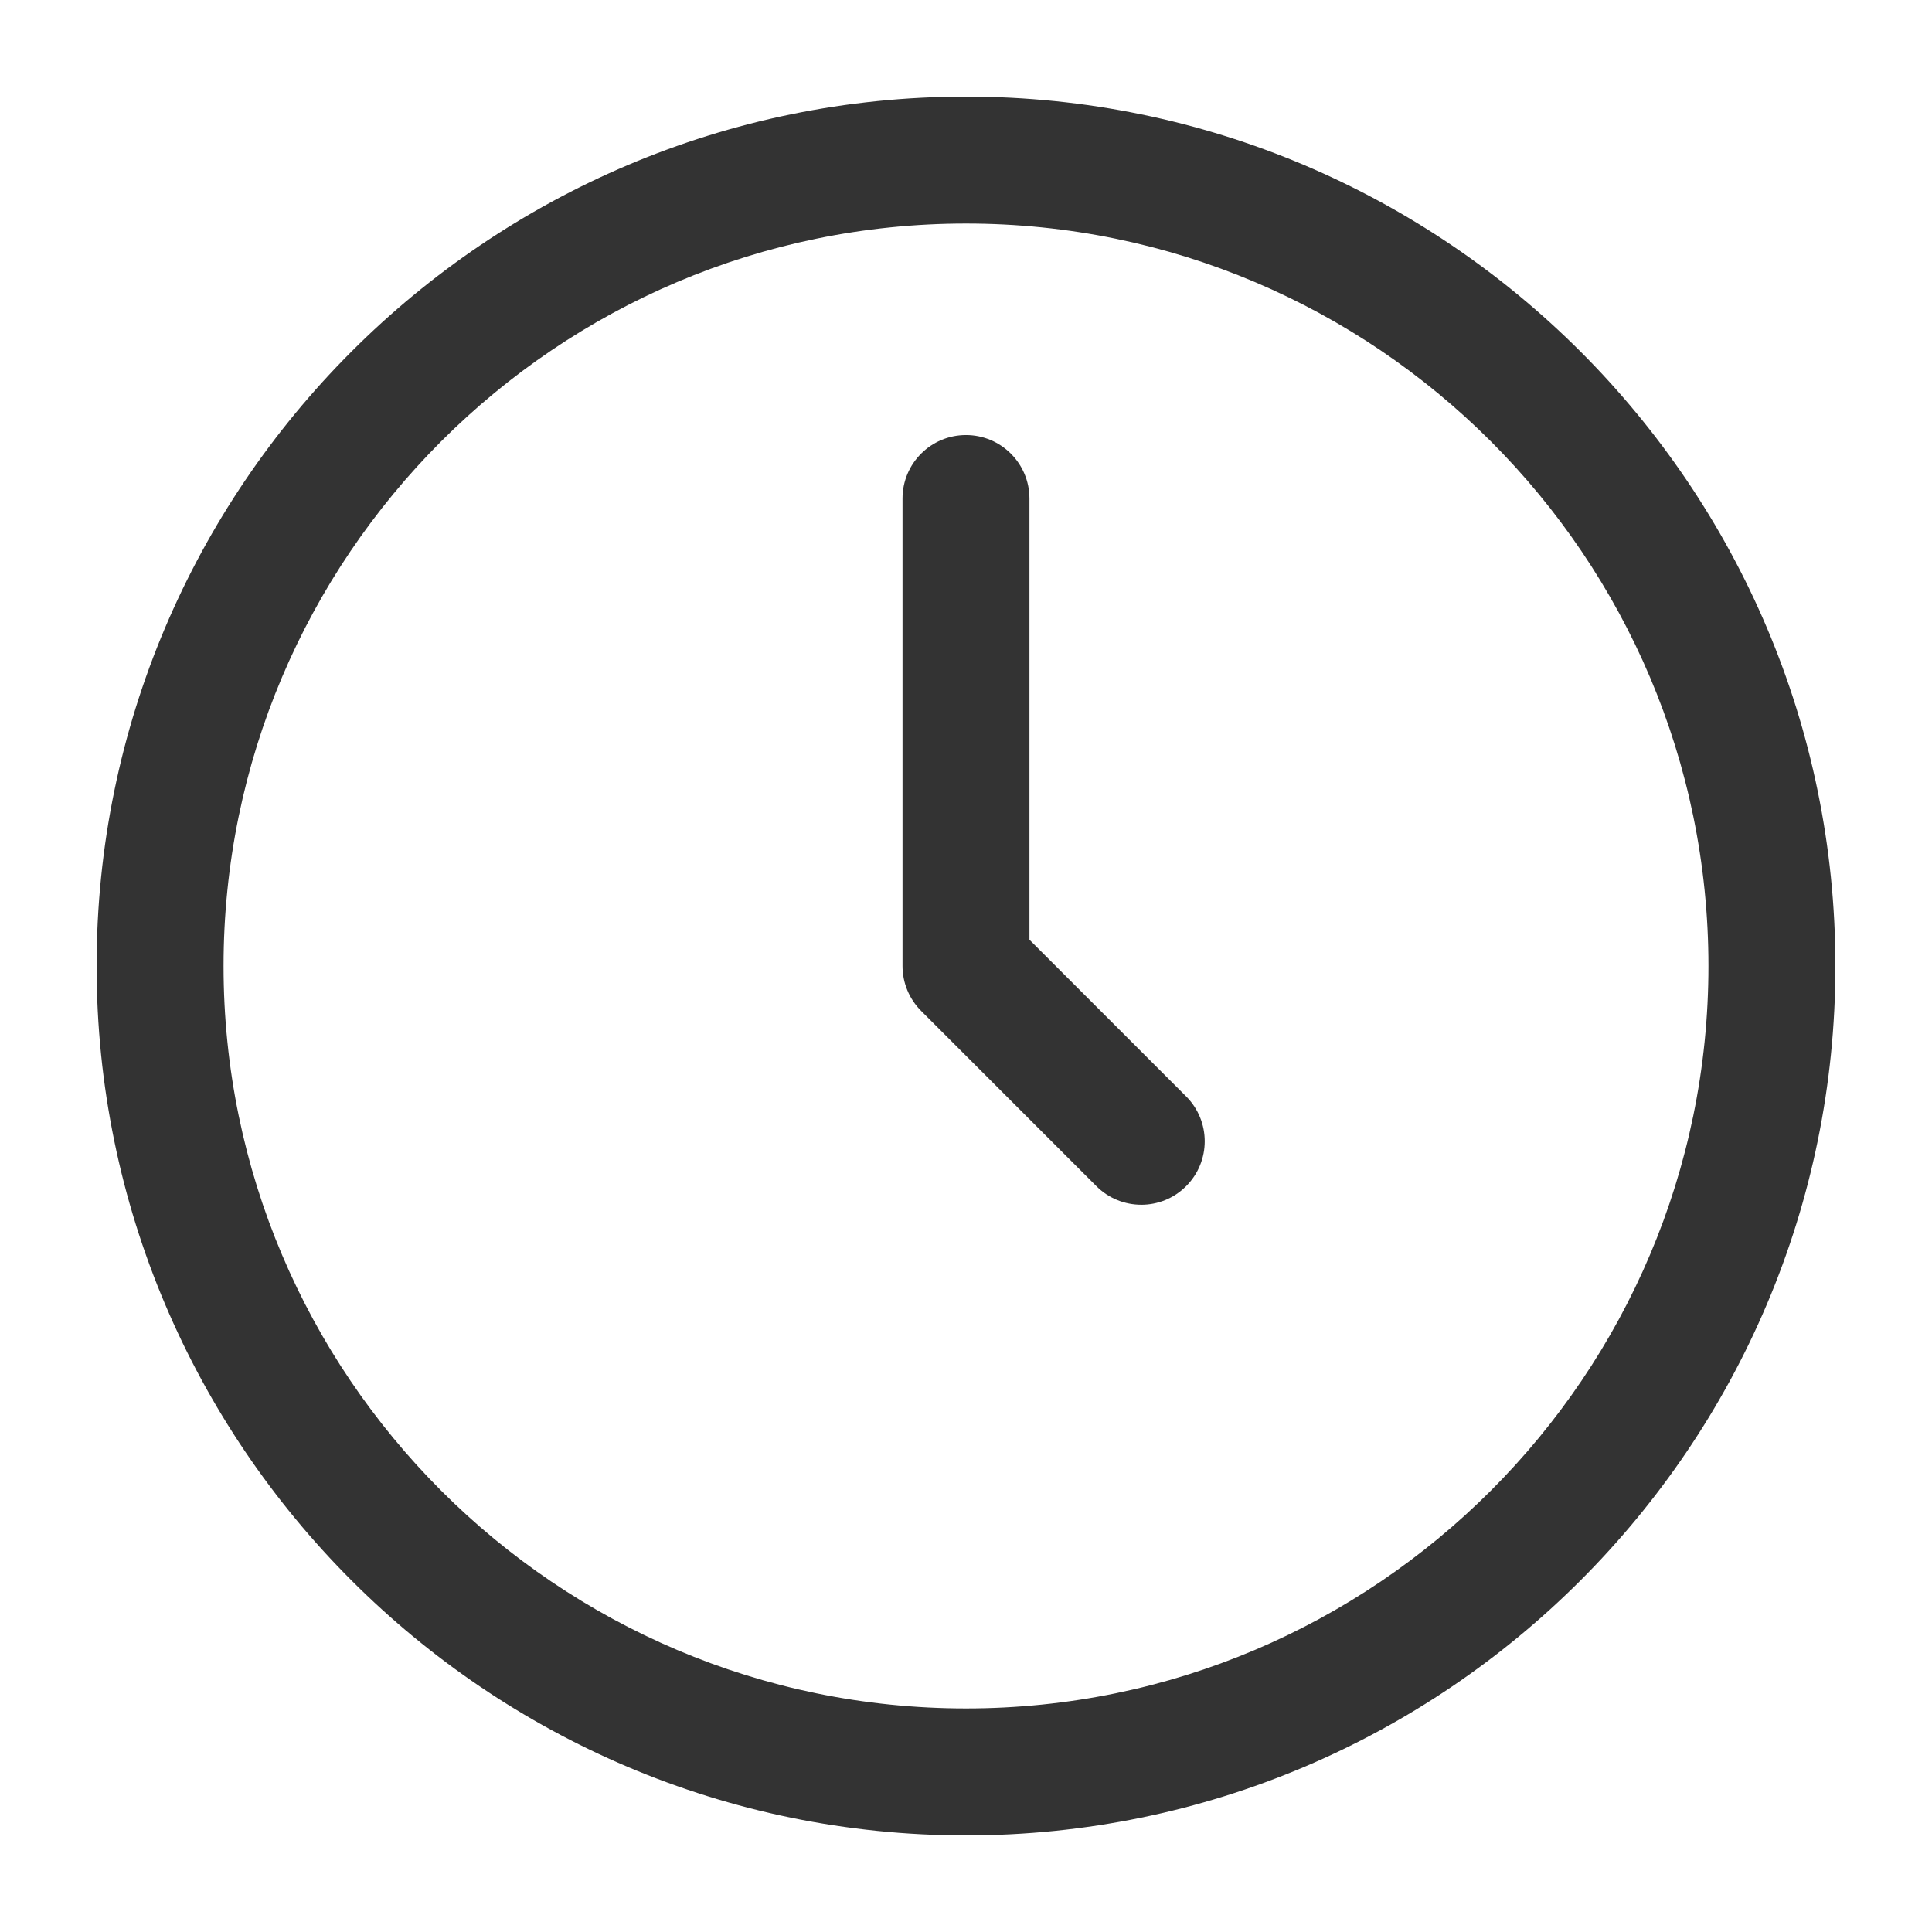
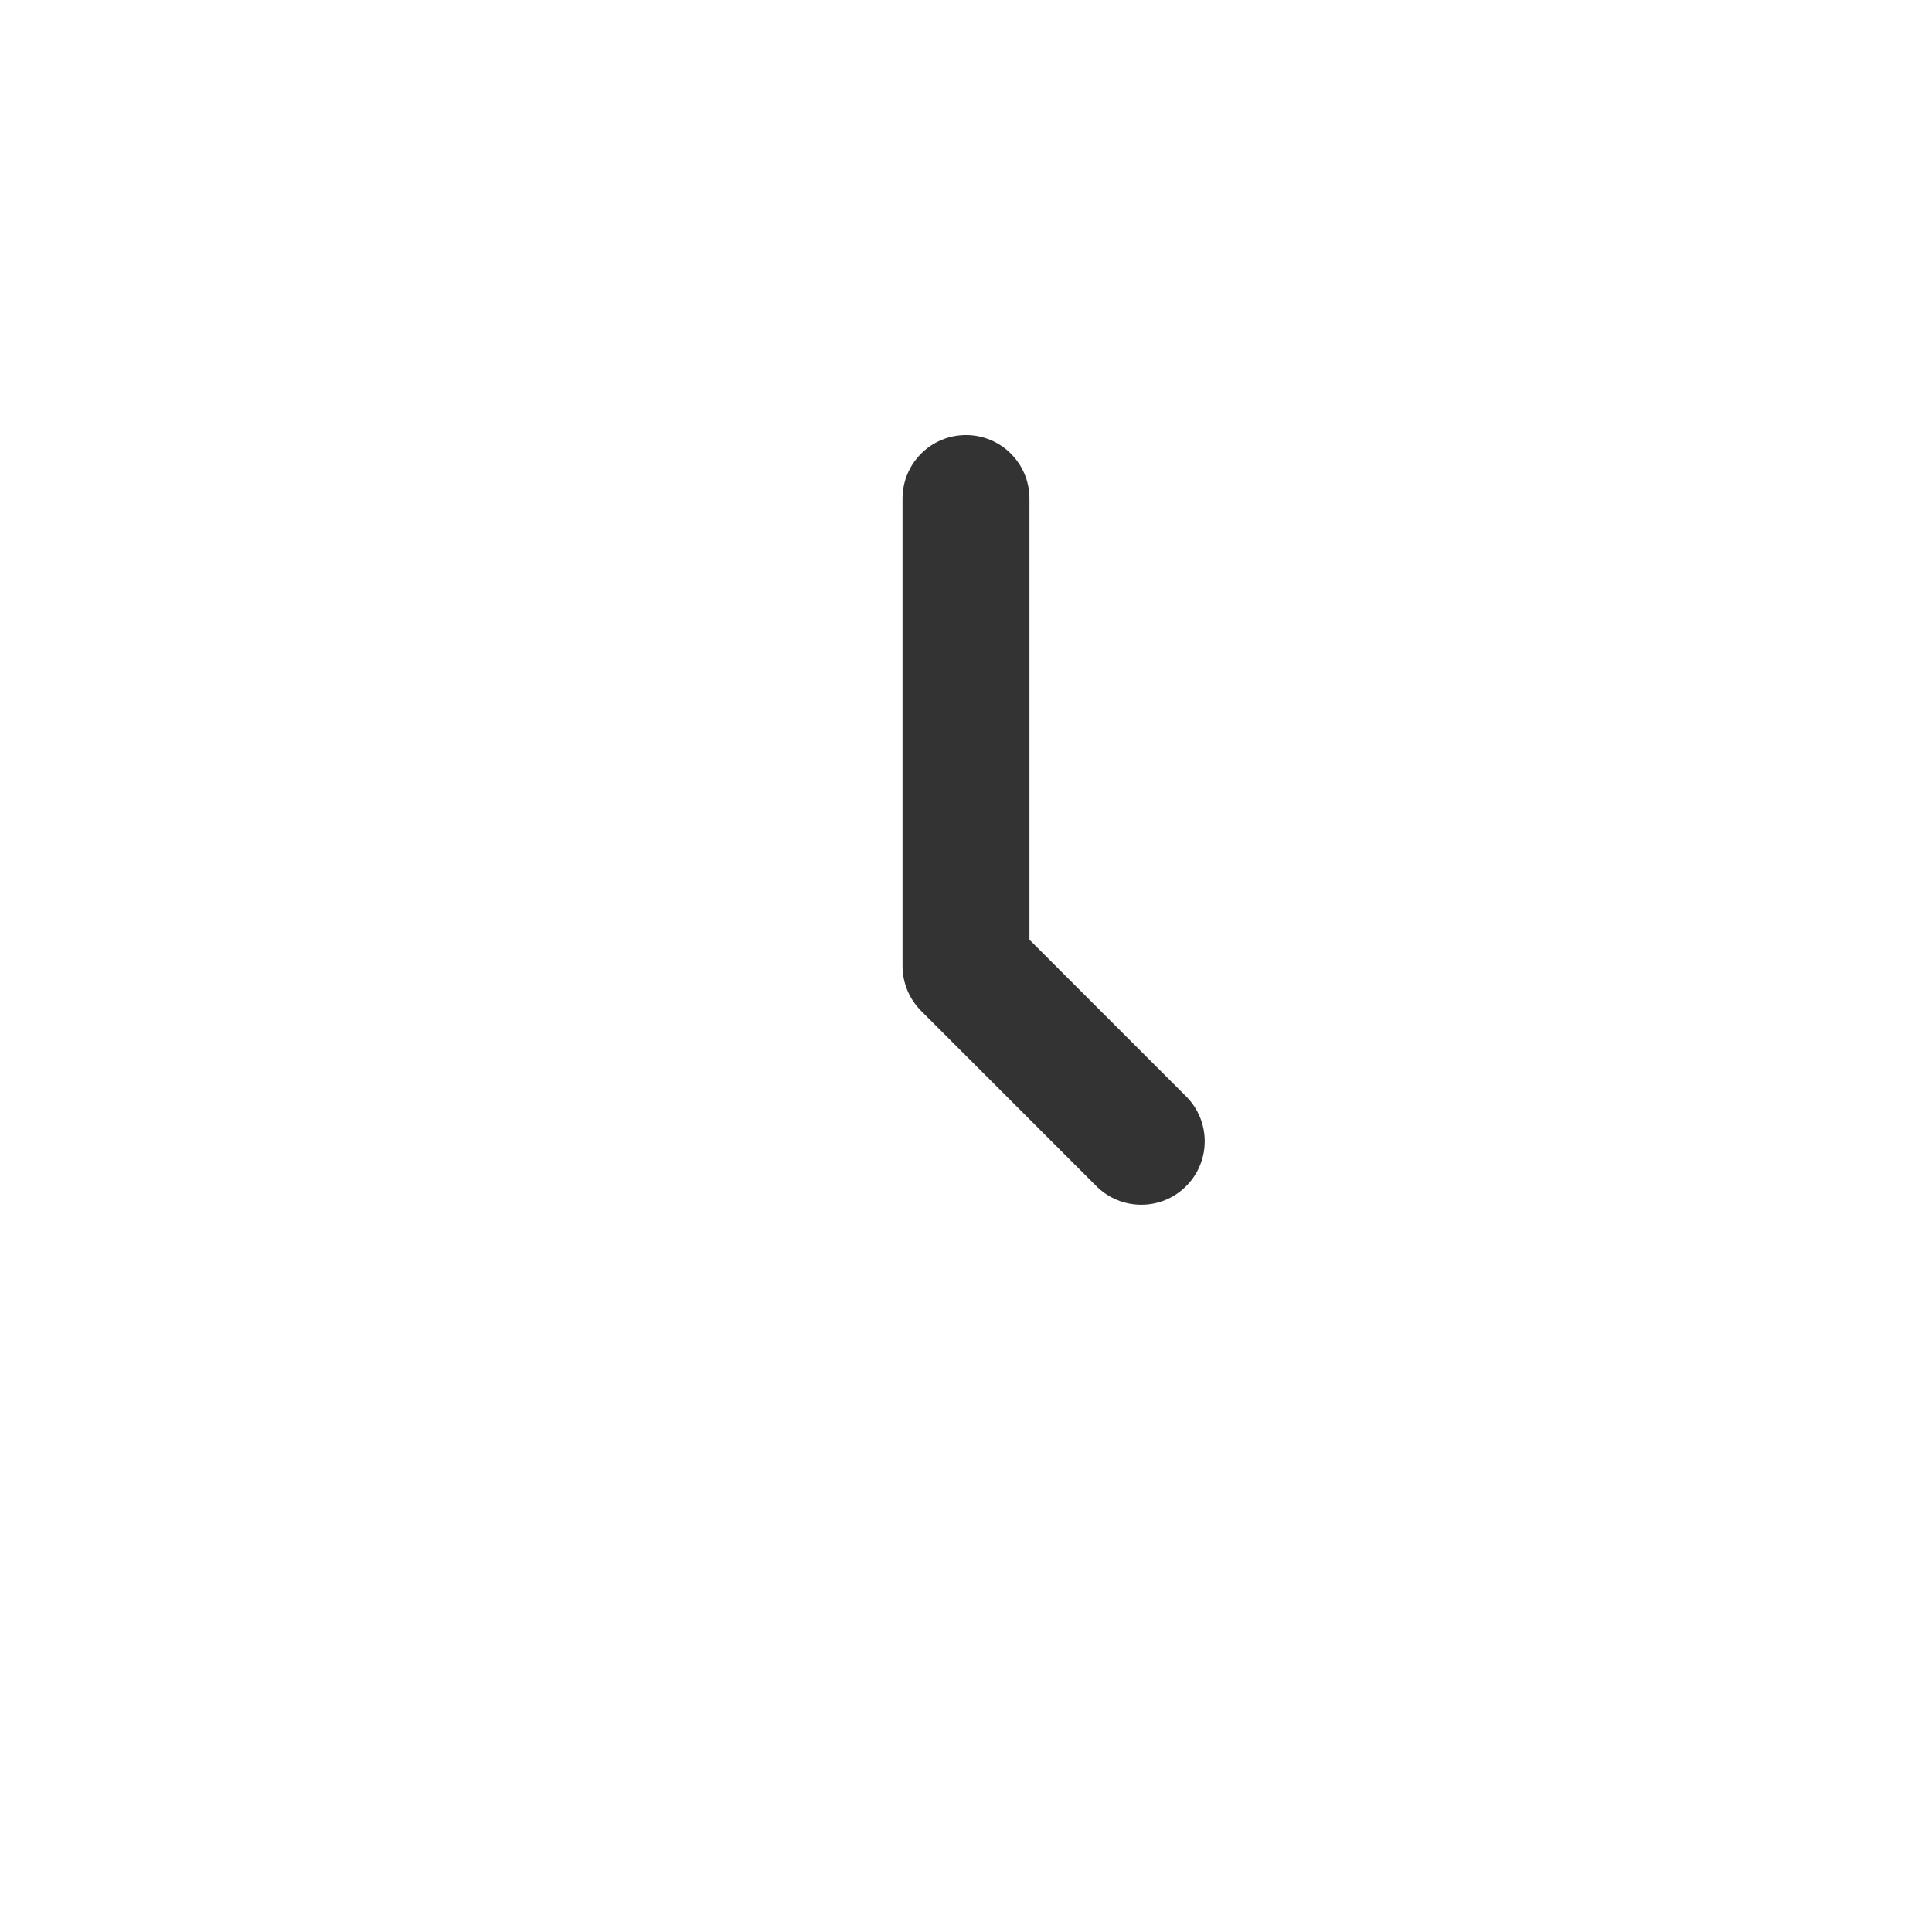
<svg xmlns="http://www.w3.org/2000/svg" id="a" width="100" height="100" viewBox="0 0 100 100">
-   <path d="M50,95c-24.813,0-45-20.187-45-45S25.187,5,50,5s45,20.187,45,45-20.187,45-45,45Zm0-83.429C28.81,11.571,11.571,28.811,11.571,50s17.239,38.429,38.429,38.429,38.429-17.239,38.429-38.429S71.19,11.571,50,11.571Z" style="fill:#333;" />
  <path d="M59.072,62.357c-.841,0-1.682-.321-2.323-.962l-9.072-9.072c-.616-.617-.963-1.452-.963-2.324V25.804c0-1.815,1.471-3.285,3.285-3.285s3.285,1.471,3.285,3.285v22.836l8.11,8.109c1.283,1.283,1.283,3.364,0,4.646-.641,.642-1.482,.963-2.323,.963Z" style="fill:#333;" />
</svg>